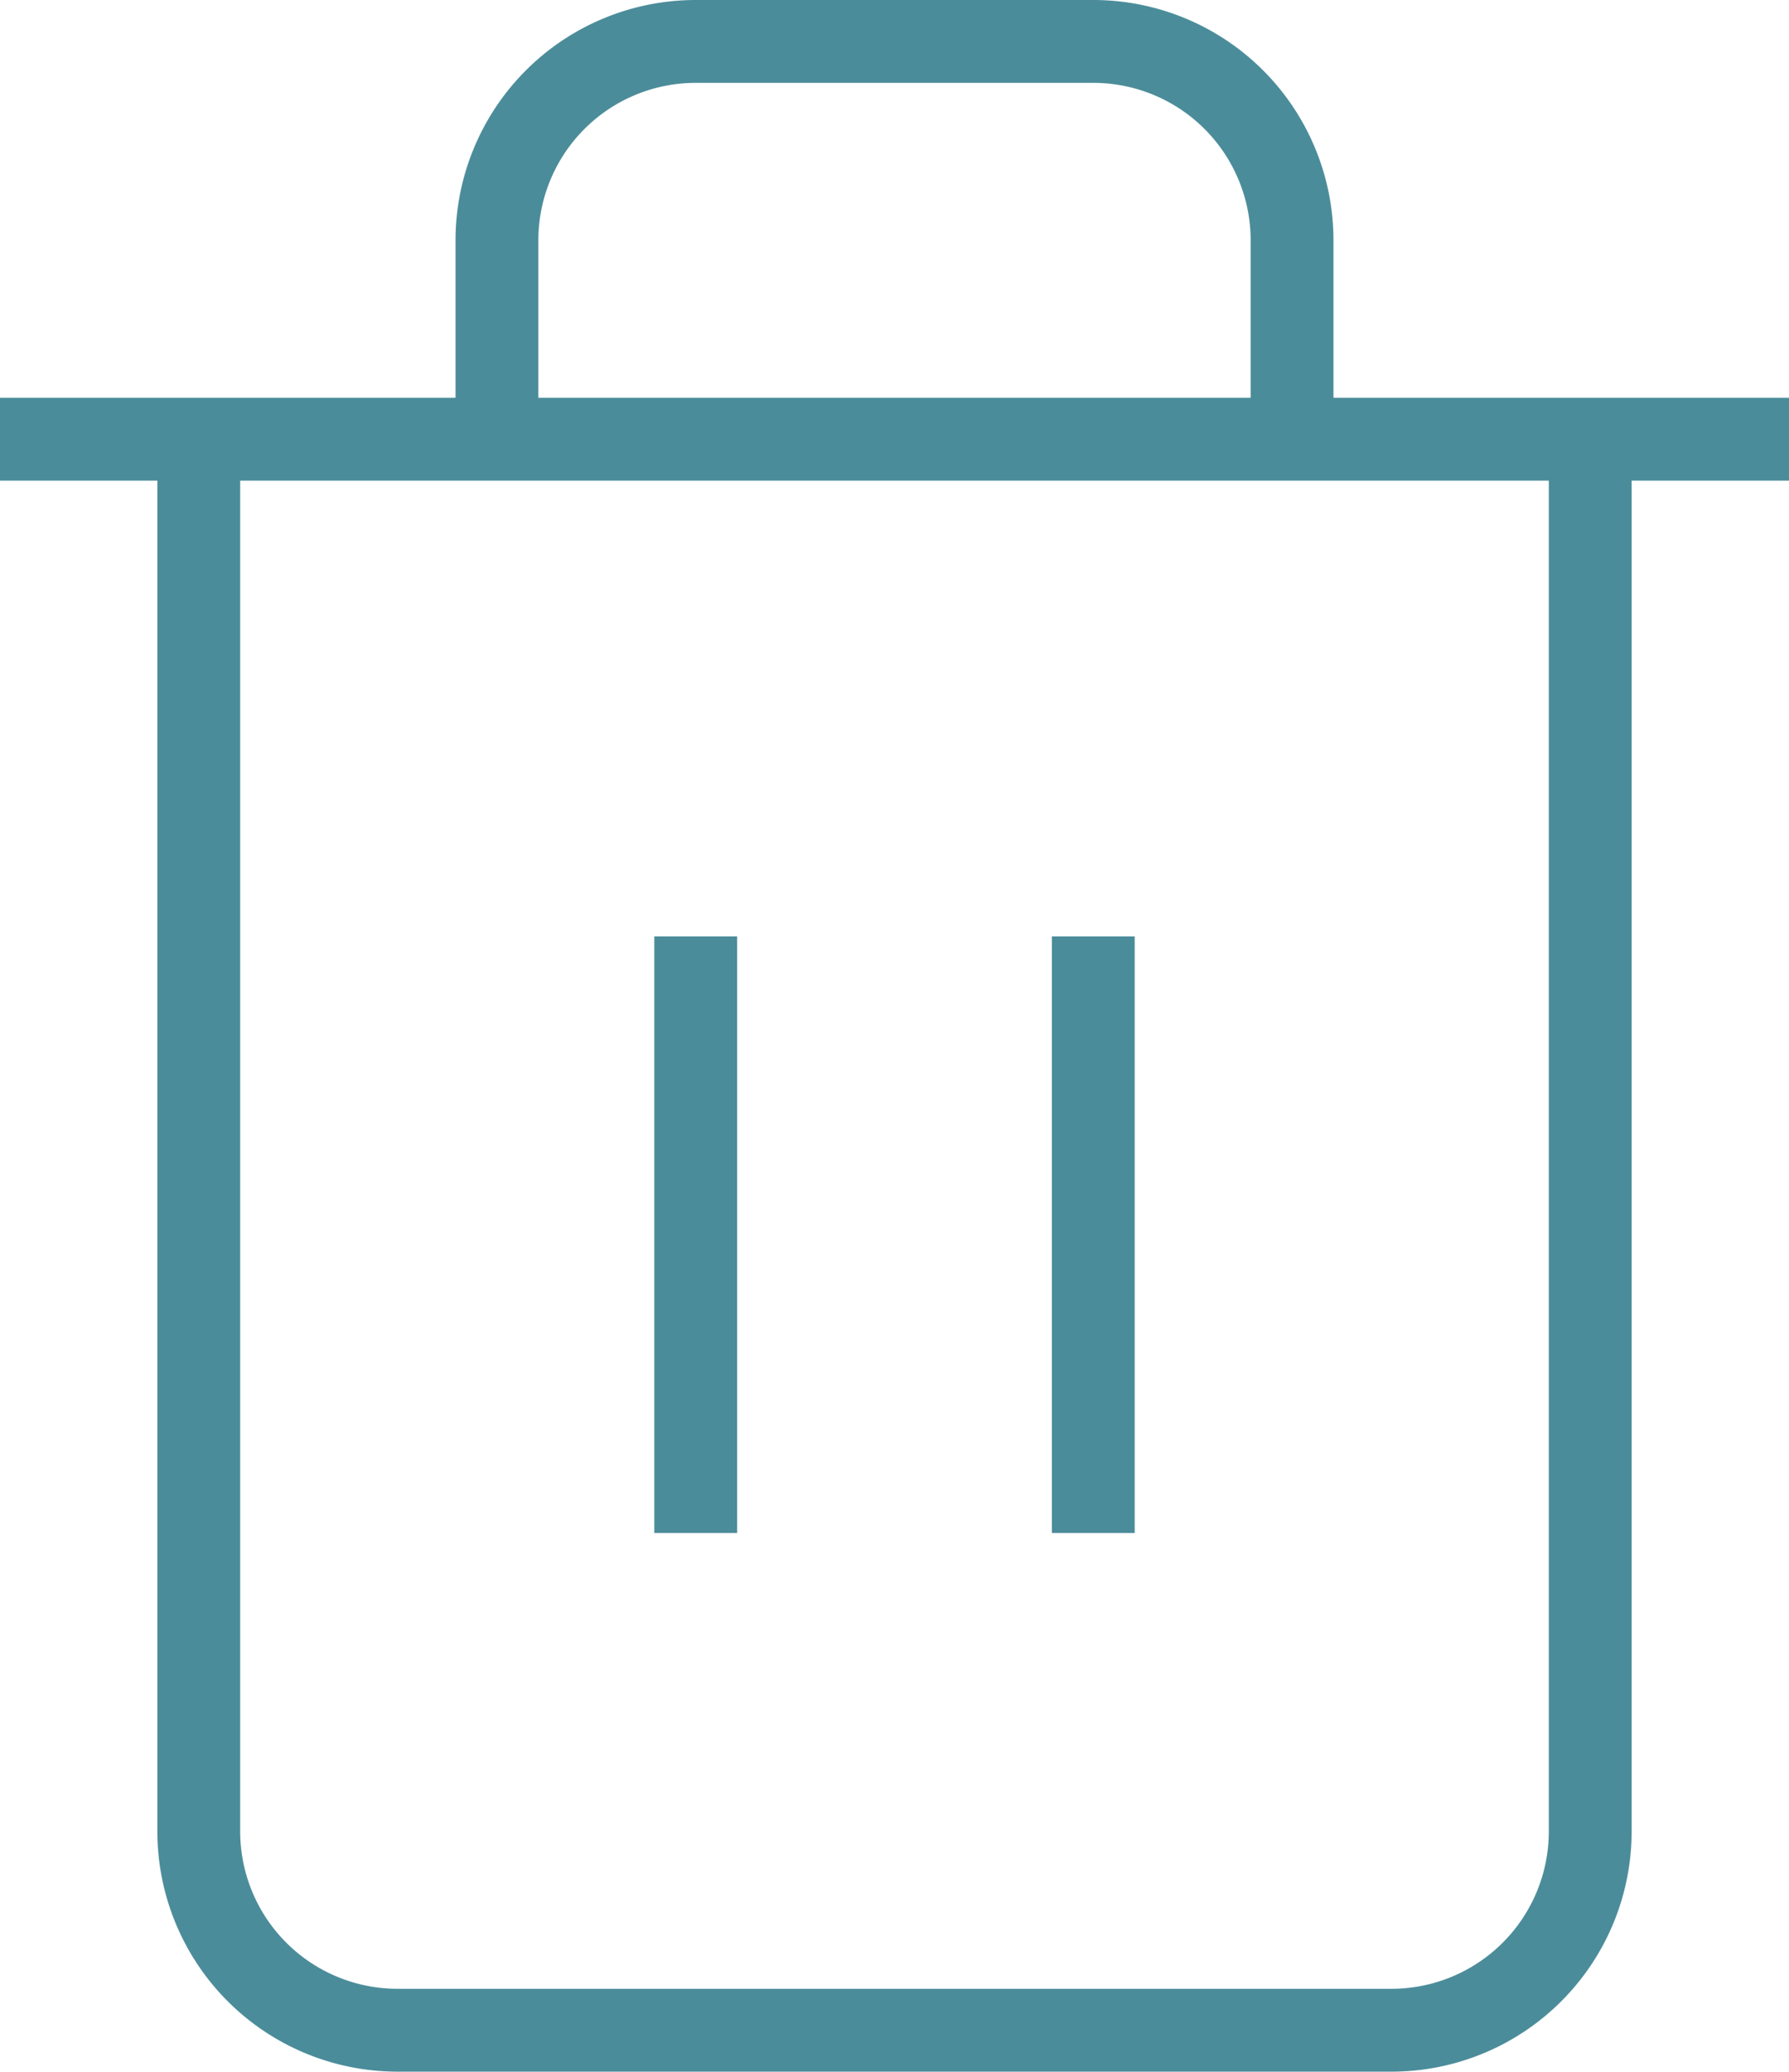
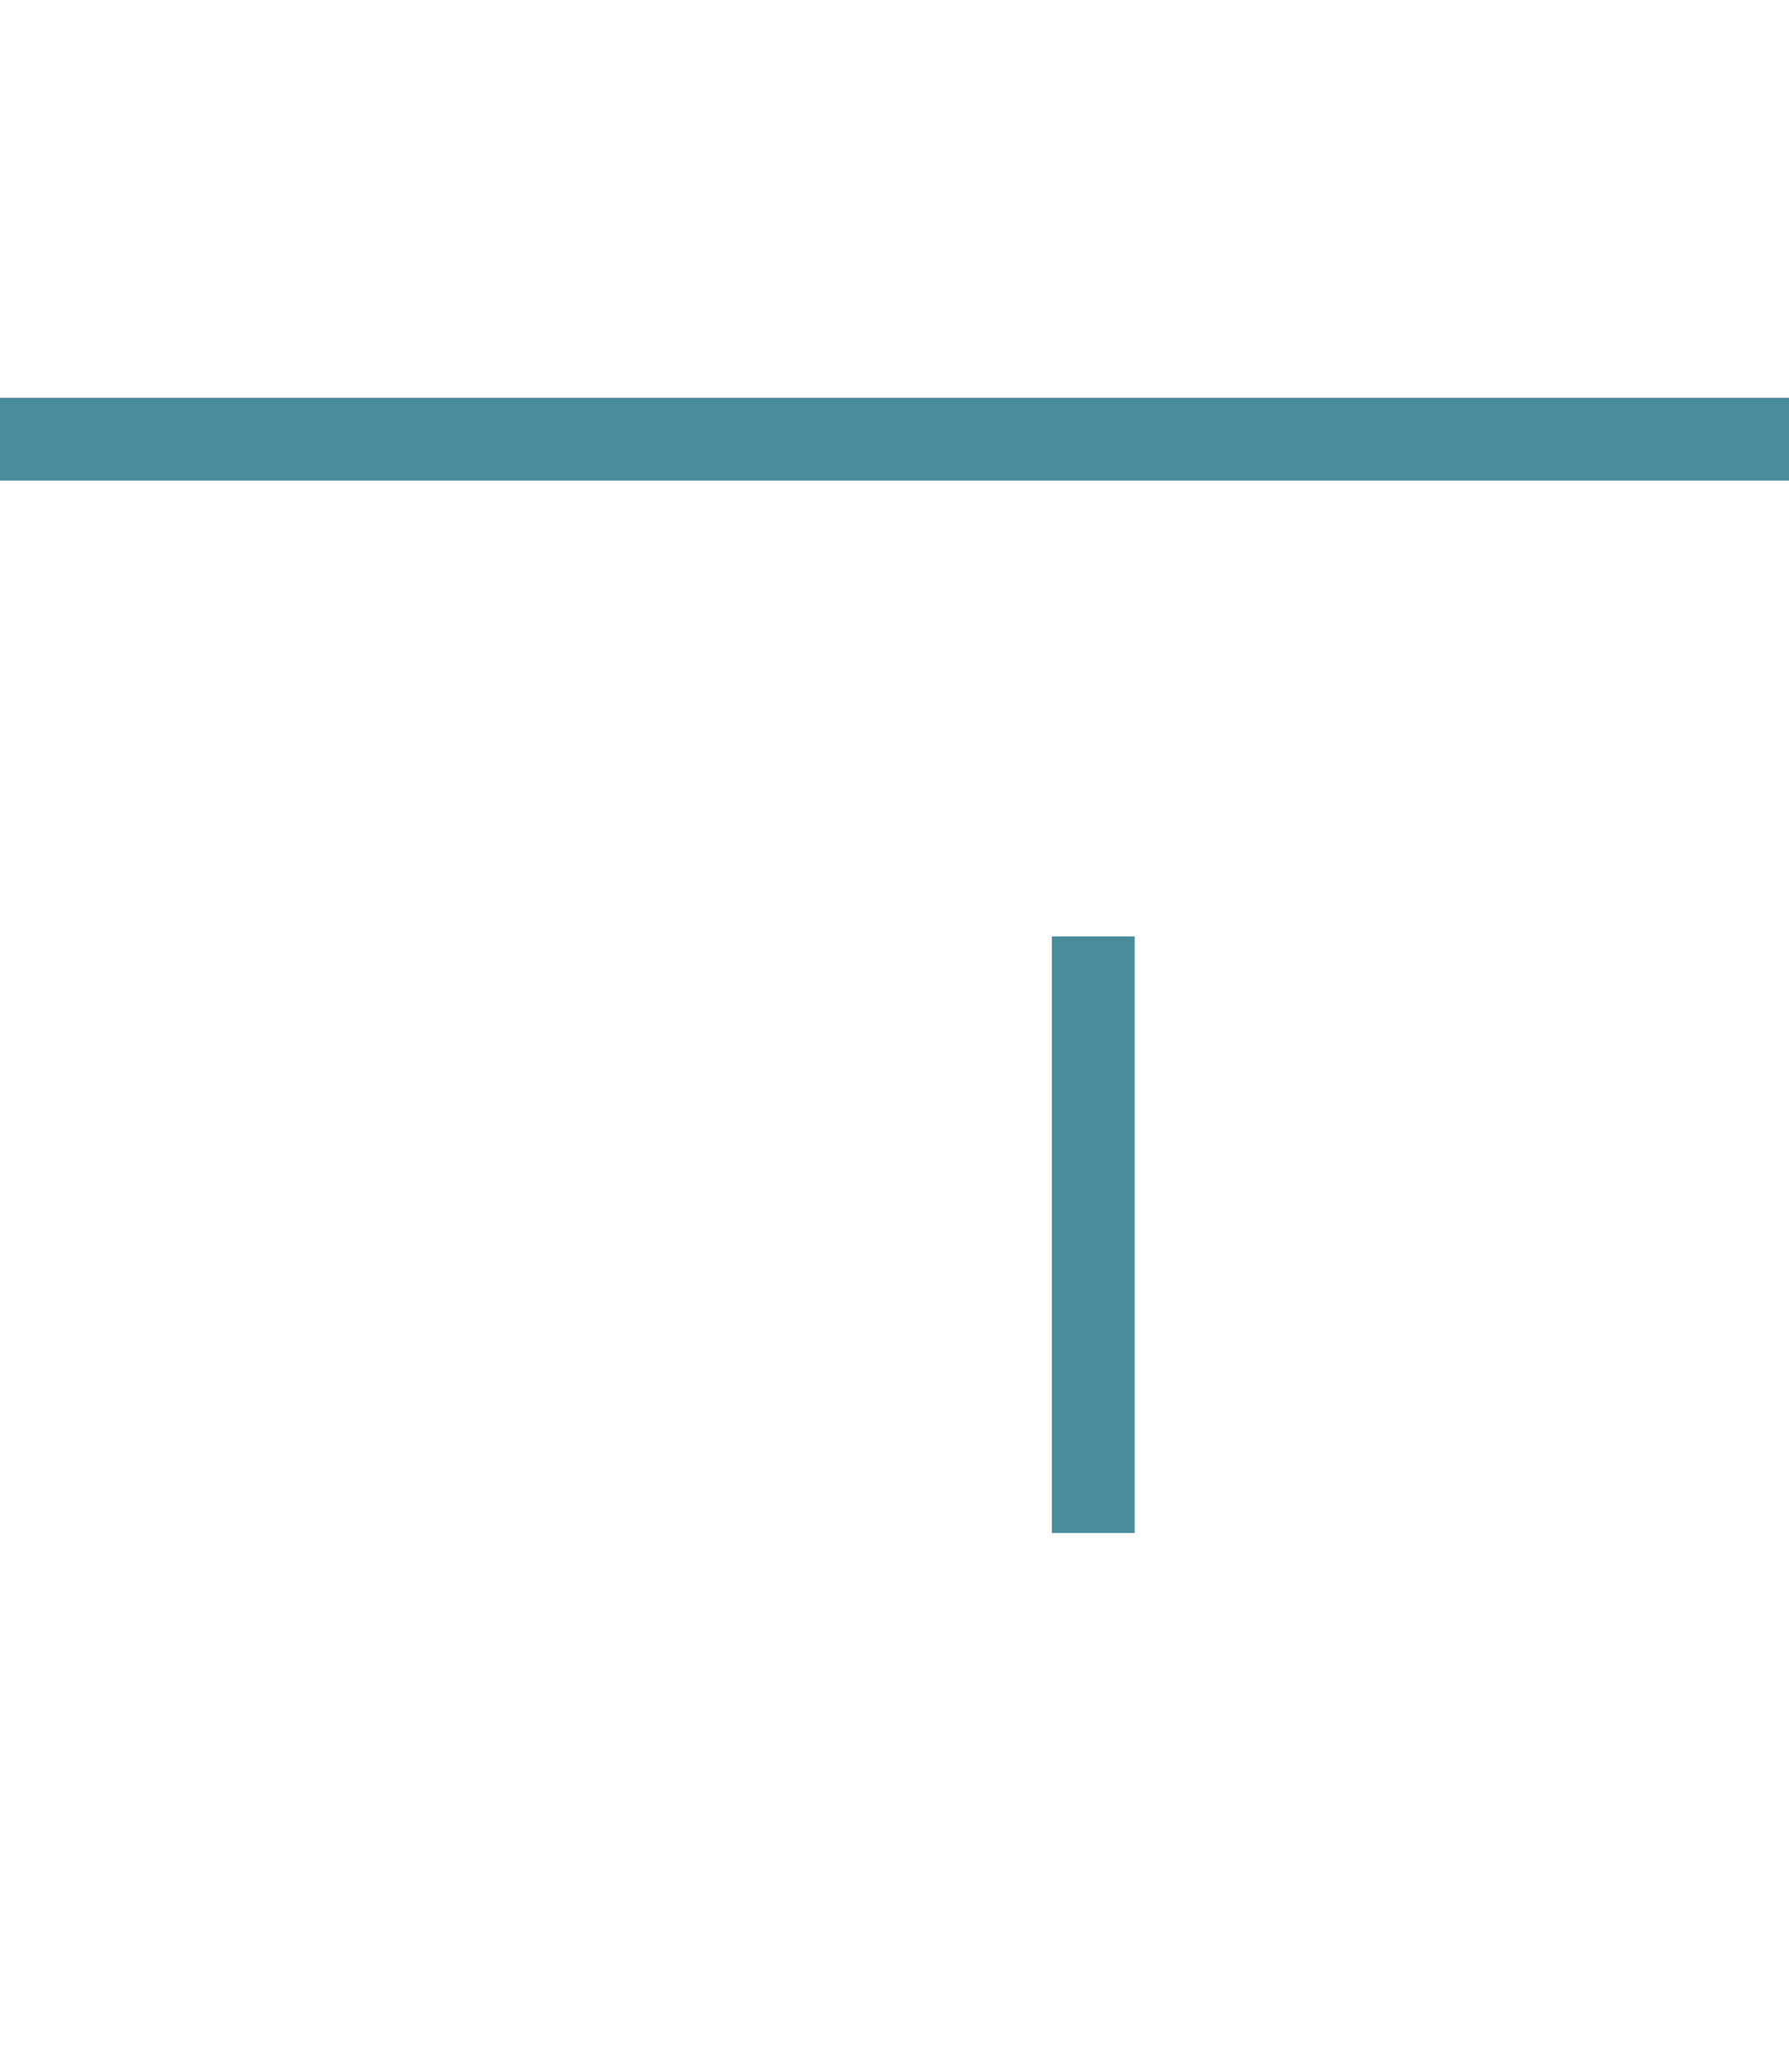
<svg xmlns="http://www.w3.org/2000/svg" width="21.6" height="25" viewBox="0 0 21.6 25">
  <g data-name="Icon feather-trash-2">
    <path data-name="Trazado 156" d="M4.5 9h21.6" transform="translate(-4.5 -3.7)" style="fill:none;stroke:#4b8c9a" />
-     <path data-name="Trazado 157" d="M24.3 7.8v16.8a2.4 2.4 0 0 1-2.4 2.4h-12a2.4 2.4 0 0 1-2.4-2.4V7.8m3.6 0V5.4A2.4 2.4 0 0 1 13.5 3h4.8a2.4 2.4 0 0 1 2.4 2.4v2.4" transform="translate(-5.1 -2.5)" style="fill:none;stroke:#4b8c9a" />
-     <path data-name="Trazado 158" d="M15 16.5v7.2" transform="translate(-6.6 -5.2)" style="stroke-linejoin:round;fill:none;stroke:#4b8c9a" />
    <path data-name="Trazado 159" d="M21 16.5v7.2" transform="translate(-7.8 -5.2)" style="stroke-linejoin:round;fill:none;stroke:#4b8c9a" />
  </g>
</svg>